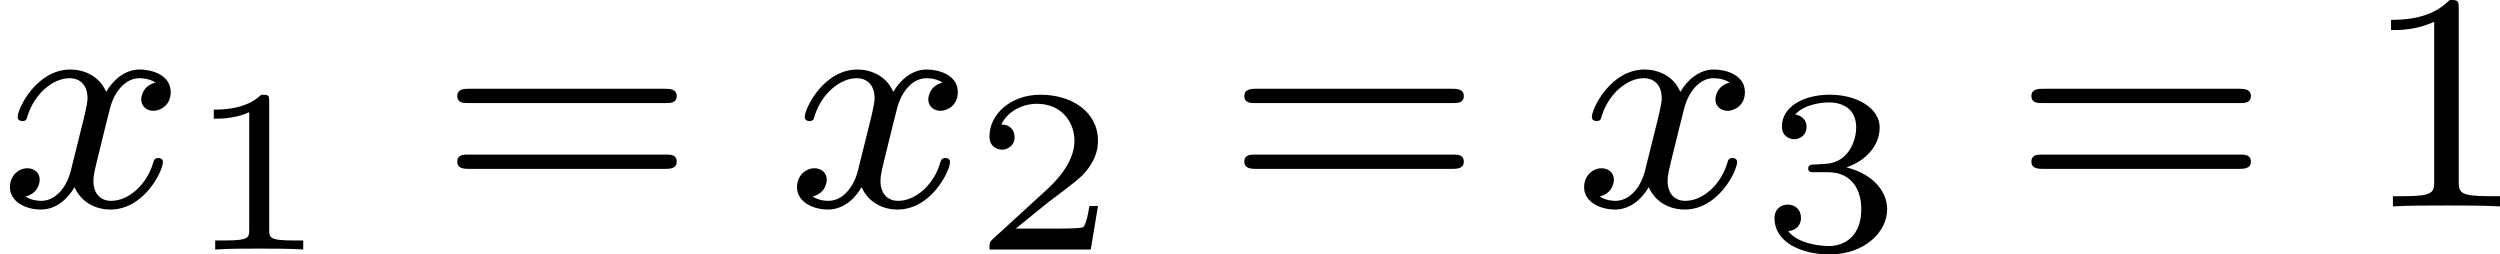
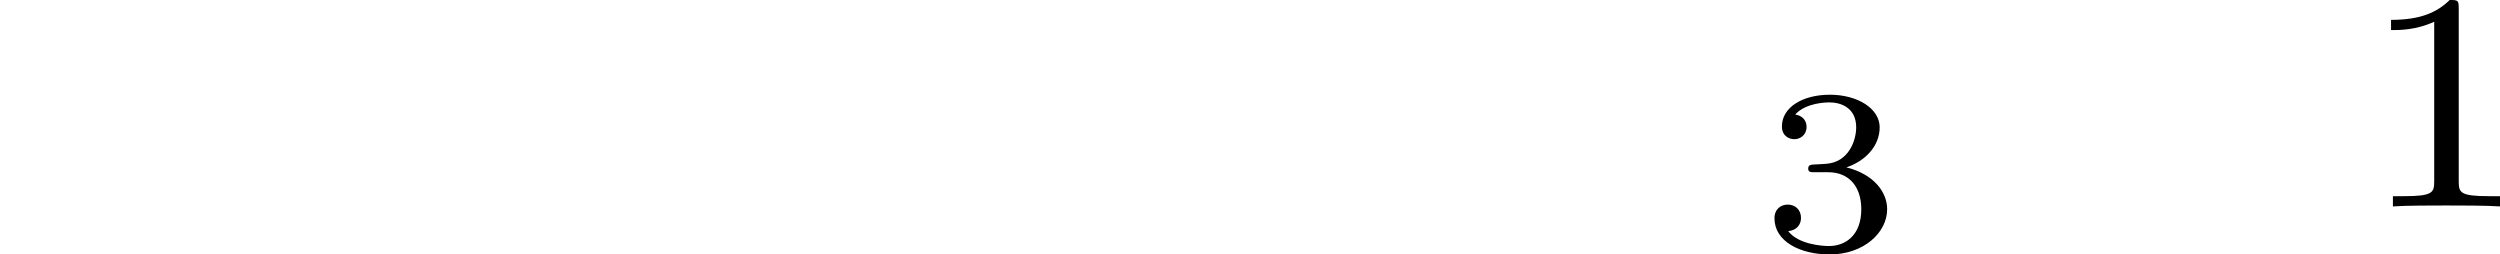
<svg xmlns="http://www.w3.org/2000/svg" xmlns:xlink="http://www.w3.org/1999/xlink" version="1.1" width="128.38pt" height="13.065pt" viewBox="5.395 1.326 128.38 13.065">
  <defs>
    <path id="g4-49" d="M2.503-5.077C2.503-5.292 2.487-5.3 2.271-5.3C1.945-4.981 1.522-4.79 .765-4.79V-4.527C.98-4.527 1.411-4.527 1.873-4.742V-.654C1.873-.359 1.849-.263 1.092-.263H.813V0C1.14-.024 1.825-.024 2.184-.024S3.236-.024 3.563 0V-.263H3.284C2.527-.263 2.503-.359 2.503-.654V-5.077Z" />
-     <path id="g4-61" d="M5.826-2.654C5.946-2.654 6.105-2.654 6.105-2.837S5.914-3.021 5.794-3.021H.781C.662-3.021 .47-3.021 .47-2.837S.63-2.654 .749-2.654H5.826ZM5.794-.964C5.914-.964 6.105-.964 6.105-1.148S5.946-1.331 5.826-1.331H.749C.63-1.331 .47-1.331 .47-1.148S.662-.964 .781-.964H5.794Z" />
-     <path id="g1-120" d="M3.993-3.18C3.642-3.092 3.626-2.782 3.626-2.75C3.626-2.574 3.762-2.455 3.937-2.455S4.384-2.59 4.384-2.933C4.384-3.387 3.881-3.515 3.587-3.515C3.212-3.515 2.909-3.252 2.726-2.941C2.55-3.363 2.136-3.515 1.809-3.515C.94-3.515 .454-2.519 .454-2.295C.454-2.224 .51-2.192 .574-2.192C.669-2.192 .685-2.232 .709-2.327C.893-2.909 1.371-3.292 1.785-3.292C2.096-3.292 2.248-3.068 2.248-2.782C2.248-2.622 2.152-2.256 2.088-2C2.032-1.769 1.857-1.06 1.817-.909C1.706-.478 1.419-.143 1.06-.143C1.028-.143 .821-.143 .654-.255C1.02-.343 1.02-.677 1.02-.685C1.02-.869 .877-.98 .701-.98C.486-.98 .255-.797 .255-.494C.255-.128 .646 .08 1.052 .08C1.474 .08 1.769-.239 1.913-.494C2.088-.104 2.455 .08 2.837 .08C3.706 .08 4.184-.917 4.184-1.14C4.184-1.219 4.121-1.243 4.065-1.243C3.969-1.243 3.953-1.188 3.929-1.108C3.77-.574 3.316-.143 2.853-.143C2.59-.143 2.399-.319 2.399-.654C2.399-.813 2.447-.996 2.558-1.443C2.614-1.682 2.79-2.383 2.829-2.534C2.941-2.949 3.22-3.292 3.579-3.292C3.618-3.292 3.826-3.292 3.993-3.18Z" />
-     <path id="g2-49" d="M2.146-3.796C2.146-3.975 2.122-3.975 1.943-3.975C1.548-3.593 .938-3.593 .723-3.593V-3.359C.879-3.359 1.273-3.359 1.632-3.527V-.508C1.632-.311 1.632-.233 1.016-.233H.759V0C1.088-.024 1.554-.024 1.889-.024S2.69-.024 3.019 0V-.233H2.762C2.146-.233 2.146-.311 2.146-.508V-3.796Z" />
-     <path id="g2-50" d="M3.216-1.118H2.995C2.983-1.034 2.923-.64 2.833-.574C2.792-.538 2.307-.538 2.224-.538H1.106L1.871-1.16C2.074-1.321 2.606-1.704 2.792-1.883C2.971-2.062 3.216-2.367 3.216-2.792C3.216-3.539 2.54-3.975 1.739-3.975C.968-3.975 .43-3.467 .43-2.905C.43-2.6 .687-2.564 .753-2.564C.903-2.564 1.076-2.672 1.076-2.887C1.076-3.019 .998-3.21 .735-3.21C.873-3.515 1.237-3.742 1.65-3.742C2.277-3.742 2.612-3.276 2.612-2.792C2.612-2.367 2.331-1.931 1.913-1.548L.496-.251C.436-.191 .43-.185 .43 0H3.031L3.216-1.118Z" />
    <path id="g2-51" d="M1.757-1.985C2.266-1.985 2.606-1.644 2.606-1.034C2.606-.377 2.212-.09 1.775-.09C1.614-.09 .998-.126 .729-.472C.962-.496 1.058-.652 1.058-.813C1.058-1.016 .915-1.154 .717-1.154C.556-1.154 .377-1.052 .377-.801C.377-.209 1.034 .126 1.793 .126C2.678 .126 3.27-.442 3.27-1.034C3.27-1.47 2.935-1.931 2.224-2.11C2.696-2.266 3.078-2.648 3.078-3.138C3.078-3.616 2.517-3.975 1.799-3.975C1.1-3.975 .568-3.652 .568-3.162C.568-2.905 .765-2.833 .885-2.833C1.04-2.833 1.201-2.941 1.201-3.15C1.201-3.335 1.07-3.443 .909-3.467C1.19-3.778 1.733-3.778 1.787-3.778C2.092-3.778 2.475-3.634 2.475-3.138C2.475-2.809 2.289-2.236 1.692-2.2C1.584-2.194 1.423-2.182 1.369-2.182C1.309-2.176 1.243-2.17 1.243-2.08C1.243-1.985 1.309-1.985 1.411-1.985H1.757Z" />
  </defs>
  <g id="page1" transform="matrix(2 0 0 2 0 0)">
    <use x="2.697" y="5.963" xlink:href="#g1-120" />
    <use x="7.464" y="7.07" xlink:href="#g2-49" />
    <use x="13.968" y="5.963" xlink:href="#g4-61" />
    <use x="22.906" y="5.963" xlink:href="#g1-120" />
    <use x="27.673" y="7.07" xlink:href="#g2-50" />
    <use x="34.177" y="5.963" xlink:href="#g4-61" />
    <use x="43.116" y="5.963" xlink:href="#g1-120" />
    <use x="47.882" y="7.07" xlink:href="#g2-51" />
    <use x="54.386" y="5.963" xlink:href="#g4-61" />
    <use x="63.325" y="5.963" xlink:href="#g4-49" />
  </g>
</svg>